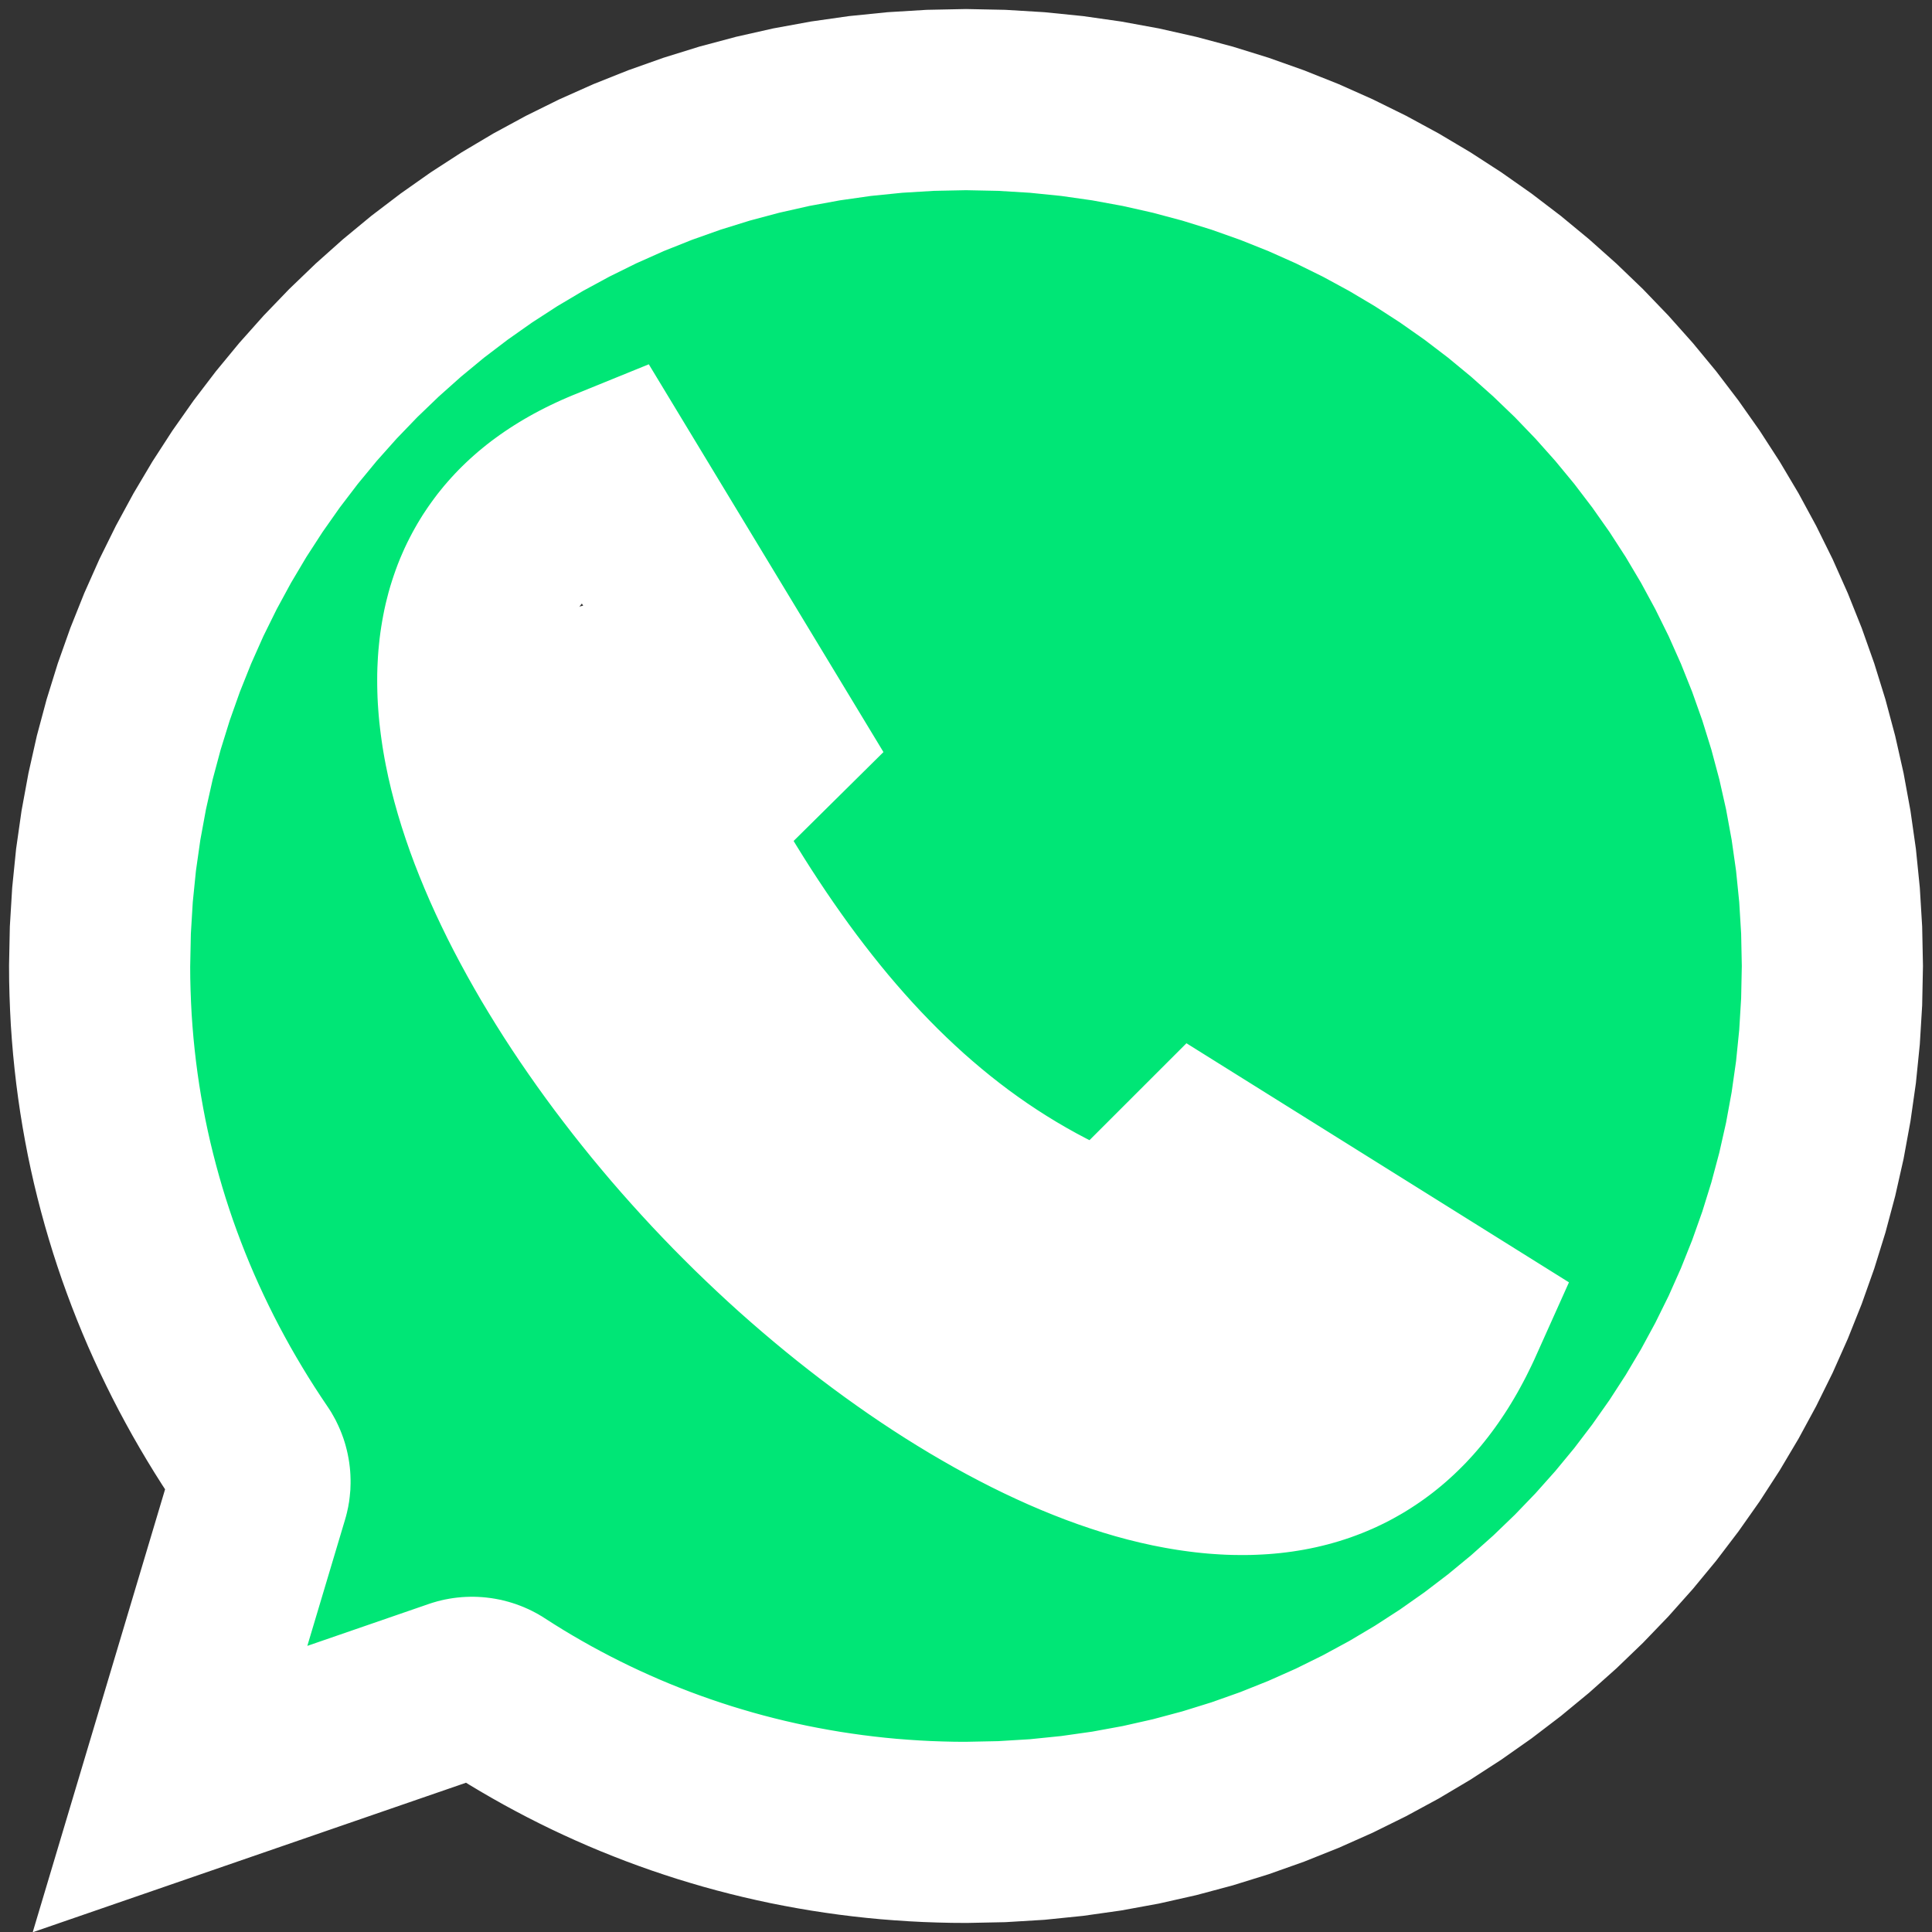
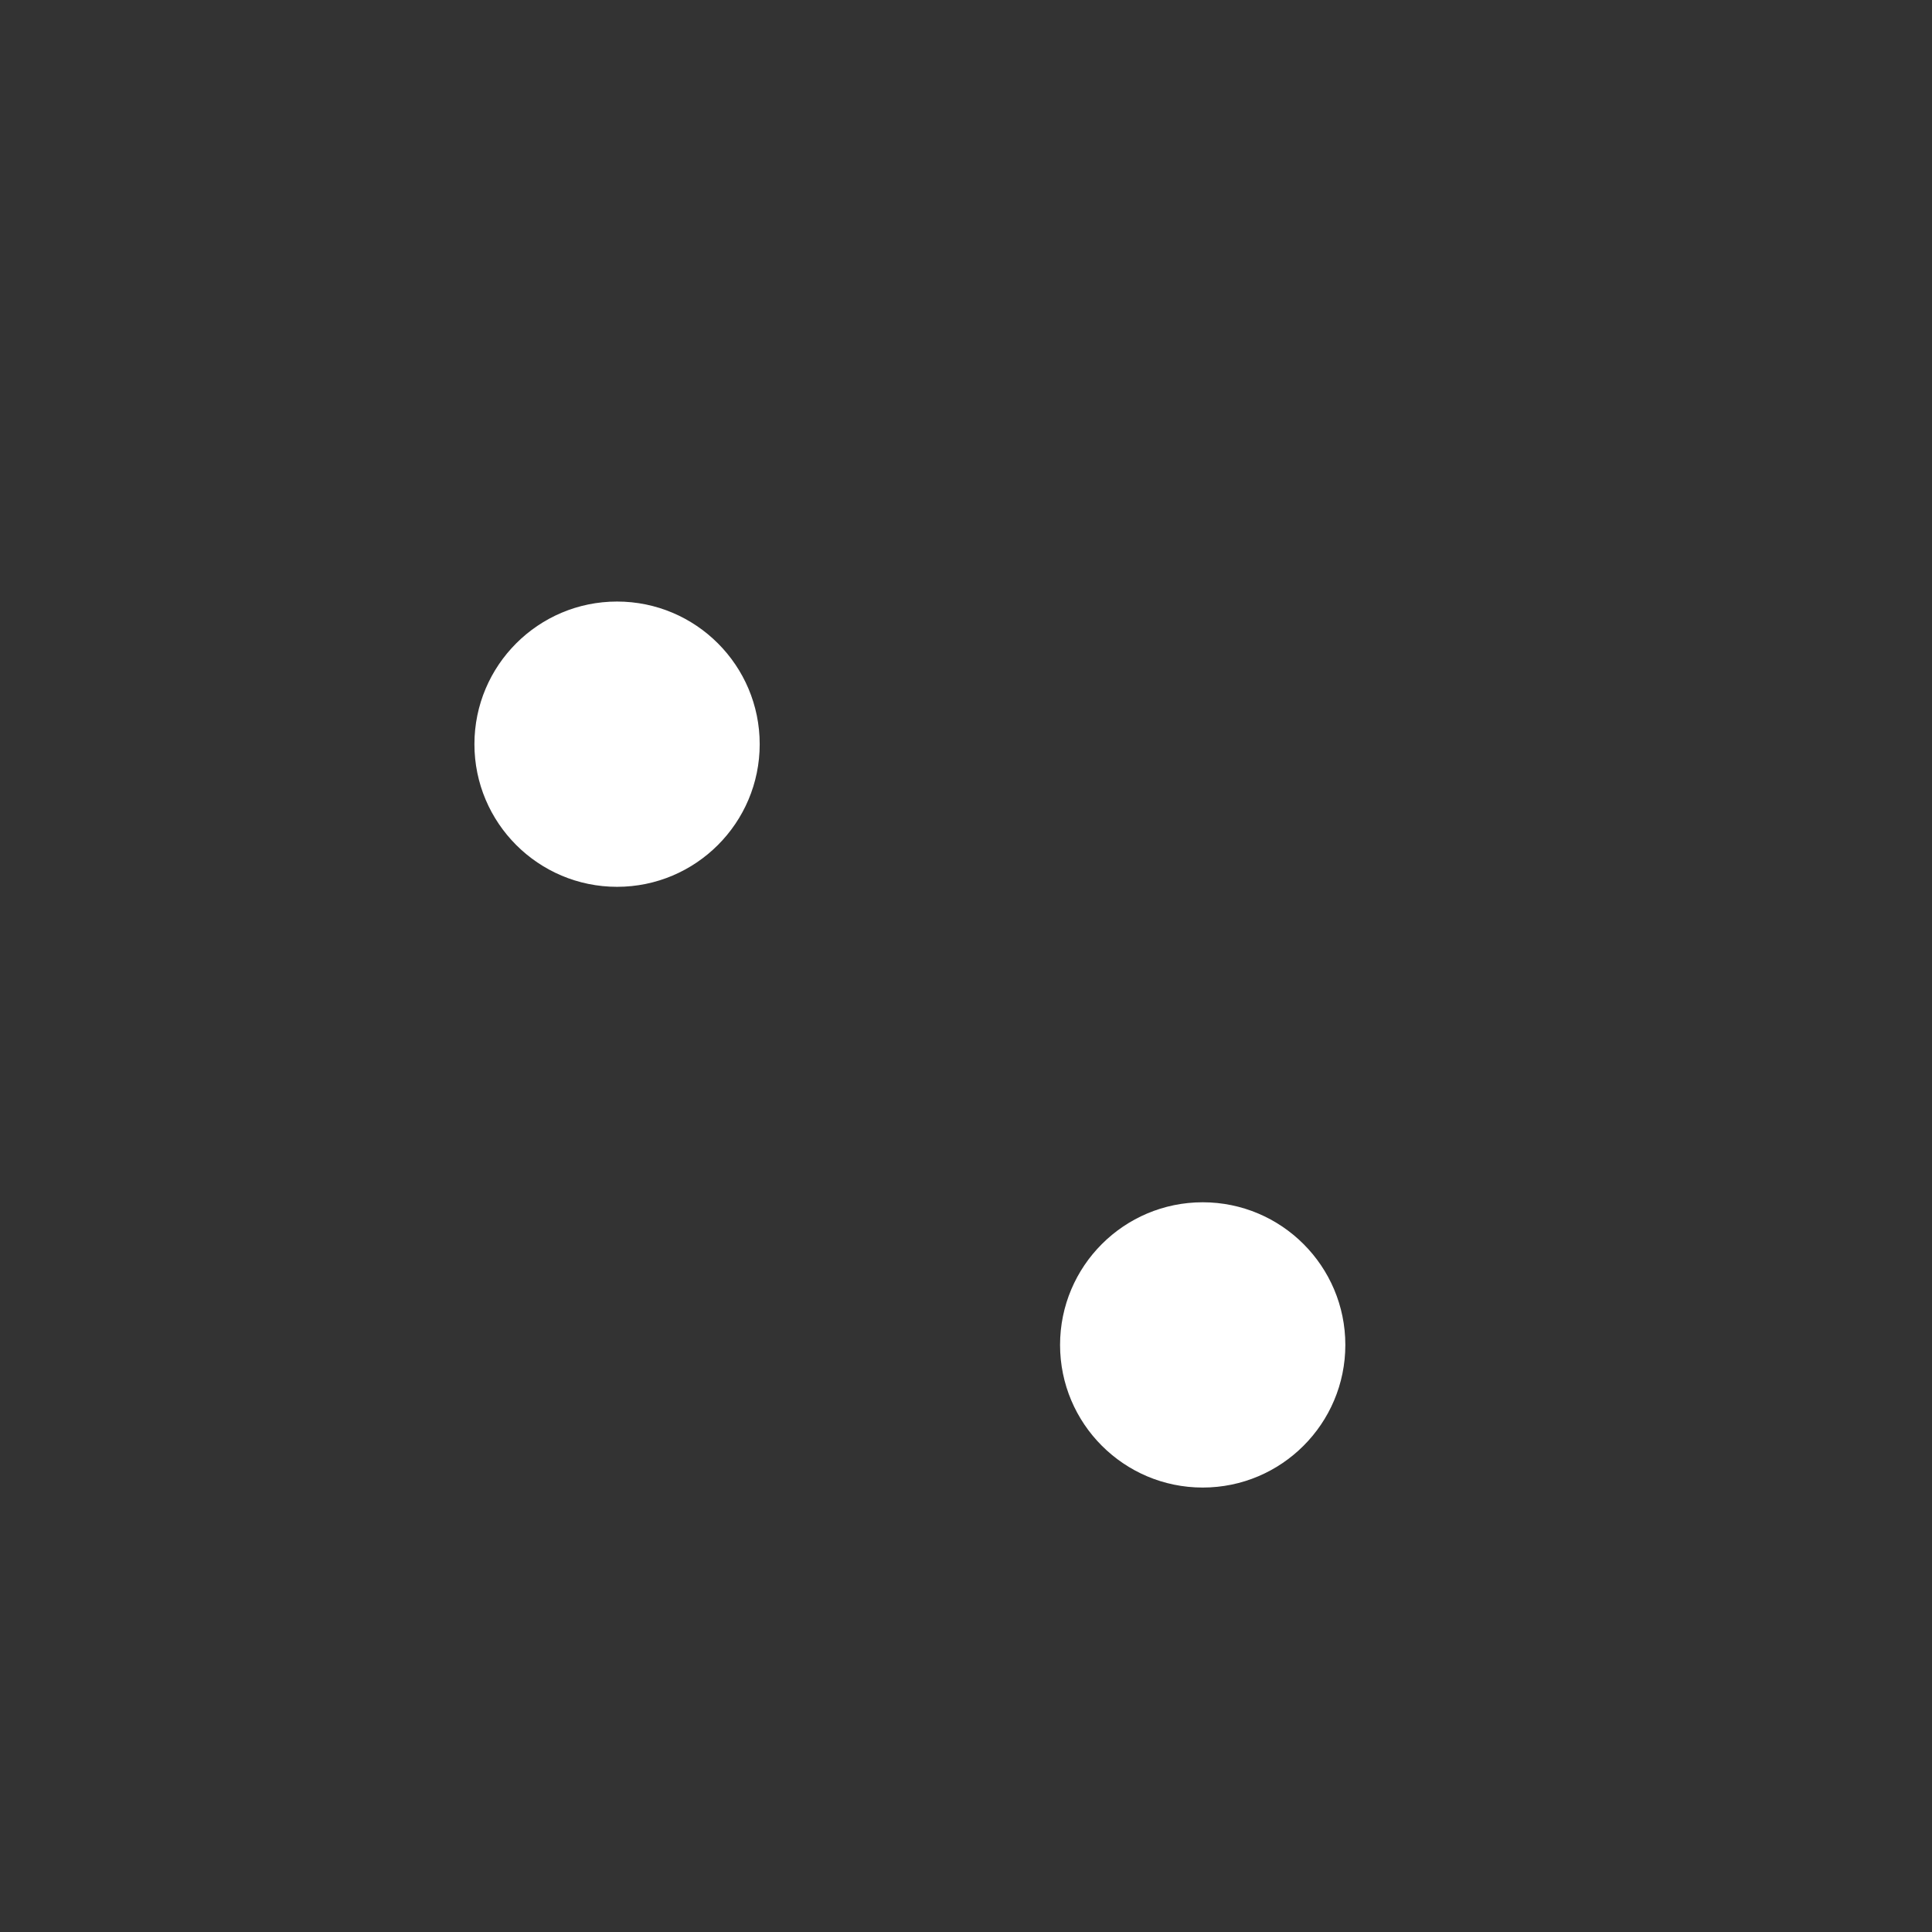
<svg xmlns="http://www.w3.org/2000/svg" xmlns:xlink="http://www.w3.org/1999/xlink" version="1.1" preserveAspectRatio="xMidYMid meet" viewBox="0 0 640 640" width="640" height="640">
  <rect x="0" y="0" width="640" height="640" fill="#333333" stroke="none" />
  <defs>
    <path d="M251.66 246.52C251.66 272.59 230.49 293.77 204.41 293.77C178.33 293.77 157.16 272.59 157.16 246.52C157.16 220.44 178.33 199.27 204.41 199.27C230.49 199.27 251.66 220.44 251.66 246.52Z" id="a10dHxMy3K" />
    <path d="M445.66 445.52C445.66 471.59 424.49 492.77 398.41 492.77C372.33 492.77 351.16 471.59 351.16 445.52C351.16 419.44 372.33 398.27 398.41 398.27C424.49 398.27 445.66 419.44 445.66 445.52Z" id="a13OvdrWCF" />
-     <path d="M343.57 33.95L355.15 35.12L366.6 36.75L377.9 38.82L389.04 41.33L400 44.26L410.79 47.61L421.39 51.37L431.8 55.52L442 60.07L451.98 64.99L461.74 70.29L471.27 75.95L480.55 81.96L489.59 88.31L498.36 95L506.86 102.02L515.08 109.35L523.02 116.98L530.65 124.92L537.98 133.14L545 141.64L551.68 150.41L558.04 159.44L564.05 168.73L569.71 178.26L575 188.02L579.93 198L584.47 208.2L588.63 218.6L592.39 229.21L595.74 240L598.67 250.96L601.18 262.1L603.25 273.4L604.88 284.84L606.05 296.43L606.76 308.15L607 320L606.76 331.84L606.05 343.56L604.88 355.15L603.25 366.6L601.18 377.9L598.67 389.03L595.74 400L592.39 410.79L588.63 421.39L584.47 431.8L579.93 442L575 451.98L569.71 461.74L564.05 471.27L558.04 480.55L551.68 489.58L545 498.36L537.98 506.86L530.65 515.08L523.02 523.01L515.08 530.65L506.86 537.98L498.36 544.99L489.59 551.68L480.55 558.04L471.27 564.05L461.74 569.71L451.98 575L442 579.93L431.8 584.47L421.39 588.63L410.79 592.39L400 595.74L389.04 598.67L377.9 601.18L366.6 603.25L355.15 604.87L343.57 606.05L331.84 606.76L320 607L315.69 606.97L311.4 606.87L307.12 606.72L302.86 606.5L298.62 606.22L294.39 605.89L290.19 605.49L286 605.03L281.82 604.51L277.67 603.93L273.54 603.3L269.42 602.6L265.33 601.85L261.26 601.05L257.21 600.18L253.18 599.26L249.17 598.28L245.19 597.25L241.22 596.16L237.29 595.01L233.37 593.82L229.48 592.56L225.62 591.26L221.78 589.9L217.97 588.49L214.18 587.02L210.42 585.51L206.68 583.94L202.98 582.32L199.3 580.65L195.65 578.93L192.03 577.16L188.44 575.34L184.88 573.47L181.35 571.56L177.85 569.59L174.38 567.58L170.94 565.52L167.54 563.41L164.17 561.26L163.89 561.08L163.61 560.92L163.33 560.75L163.05 560.6L162.76 560.45L162.47 560.31L162.17 560.18L161.88 560.05L161.58 559.93L161.28 559.82L160.98 559.71L160.67 559.61L160.37 559.52L160.06 559.44L159.75 559.36L159.44 559.28L159.13 559.22L158.81 559.16L158.5 559.11L158.18 559.07L157.86 559.03L157.55 559L157.23 558.98L156.91 558.96L156.59 558.95L156.27 558.95L155.95 558.96L155.63 558.97L155.31 558.99L154.99 559.02L154.67 559.05L154.36 559.09L154.04 559.14L153.72 559.2L153.4 559.26L153.09 559.33L152.77 559.41L152.46 559.5L152.15 559.59L151.84 559.69L56.32 592.65L85.47 495.11L85.56 494.8L85.65 494.48L85.73 494.17L85.8 493.85L85.87 493.53L85.92 493.22L85.98 492.9L86.02 492.58L86.05 492.26L86.08 491.94L86.11 491.62L86.12 491.3L86.13 490.97L86.13 490.65L86.12 490.33L86.11 490.01L86.09 489.7L86.06 489.38L86.02 489.06L85.98 488.74L85.93 488.43L85.87 488.11L85.81 487.8L85.74 487.49L85.66 487.18L85.58 486.87L85.49 486.56L85.39 486.25L85.28 485.95L85.17 485.65L85.05 485.35L84.92 485.05L84.79 484.76L84.65 484.47L84.51 484.18L84.35 483.89L84.19 483.61L84.03 483.33L83.85 483.05L83.67 482.78L81.27 479.2L78.92 475.59L76.62 471.95L74.38 468.28L72.19 464.58L70.05 460.86L67.98 457.11L65.95 453.33L63.99 449.53L62.08 445.69L60.23 441.84L58.43 437.95L56.69 434.05L55.01 430.11L53.39 426.15L51.83 422.17L50.33 418.16L48.88 414.13L47.5 410.07L46.18 406L44.92 401.89L43.72 397.77L42.58 393.62L41.5 389.45L40.48 385.26L39.53 381.05L38.64 376.82L37.82 372.56L37.06 368.29L36.36 363.99L35.73 359.68L35.16 355.34L34.66 350.99L34.22 346.62L33.85 342.23L33.54 337.82L33.31 333.39L33.14 328.94L33.03 324.48L33 320L33.24 308.15L33.95 296.43L35.12 284.84L36.75 273.4L38.83 262.1L41.33 250.96L44.27 240L47.62 229.21L51.38 218.61L55.54 208.2L60.08 198L65.01 188.02L70.31 178.26L75.97 168.73L81.98 159.45L88.34 150.41L95.03 141.64L102.04 133.14L109.37 124.92L117.01 116.98L124.95 109.35L133.17 102.02L141.67 95L150.45 88.32L159.48 81.96L168.76 75.95L178.29 70.29L188.05 65L198.03 60.07L208.23 55.52L218.64 51.37L229.24 47.61L240.02 44.26L250.99 41.33L262.12 38.82L273.42 36.75L284.86 35.12L296.44 33.95L308.16 33.24L320 33L331.84 33.24L343.57 33.95ZM199.53 159.35L198.09 159.98L196.67 160.63L195.29 161.29L193.93 161.96L192.61 162.64L191.31 163.33L190.04 164.04L188.8 164.75L187.58 165.48L186.4 166.21L185.24 166.96L184.11 167.71L183 168.48L181.92 169.26L180.86 170.04L179.83 170.84L178.83 171.65L177.85 172.46L176.9 173.29L175.97 174.12L175.06 174.97L174.18 175.82L173.32 176.68L172.48 177.56L171.67 178.44L170.88 179.33L170.11 180.22L169.37 181.13L168.64 182.04L167.94 182.97L167.26 183.9L166.6 184.83L165.96 185.78L165.33 186.73L164.73 187.7L164.15 188.66L163.59 189.64L163.05 190.62L162.44 191.78L161.85 192.95L161.29 194.13L160.76 195.33L160.24 196.54L159.75 197.77L159.29 199.01L158.85 200.27L158.43 201.54L158.03 202.82L157.66 204.12L157.32 205.44L156.99 206.76L156.69 208.1L156.42 209.46L156.17 210.83L155.94 212.21L155.73 213.61L155.55 215.01L155.4 216.44L155.26 217.87L155.15 219.32L155.07 220.78L155 222.26L154.96 223.75L154.95 225.25L154.96 226.76L154.99 228.29L155.04 229.83L155.12 231.38L155.23 232.95L155.35 234.52L155.5 236.11L155.68 237.71L155.88 239.33L156.1 240.95L156.34 242.59L156.61 244.24L156.9 245.9L157.22 247.58L157.92 250.95L158.72 254.37L159.61 257.81L160.59 261.29L161.66 264.81L162.82 268.35L164.06 271.92L165.39 275.51L166.81 279.13L168.31 282.77L169.88 286.42L171.54 290.1L173.28 293.79L175.09 297.5L176.98 301.22L178.95 304.95L180.98 308.68L183.09 312.43L185.26 316.18L187.51 319.93L189.82 323.68L192.19 327.43L194.63 331.18L197.13 334.92L199.7 338.66L202.32 342.39L205 346.11L207.73 349.81L210.53 353.5L213.37 357.18L216.27 360.84L219.21 364.48L222.21 368.09L225.25 371.69L228.34 375.25L231.48 378.79L234.66 382.3L237.88 385.79L241.14 389.23L244.44 392.65L247.78 396.02L251.15 399.36L254.56 402.65L258 405.91L261.46 409.12L264.96 412.29L268.49 415.41L272.04 418.48L275.61 421.5L279.21 424.48L282.82 427.4L286.45 430.26L290.1 433.08L293.76 435.83L297.44 438.53L301.12 441.16L304.81 443.74L308.51 446.25L312.22 448.7L315.92 451.08L319.63 453.39L323.34 455.64L327.05 457.81L330.75 459.92L334.45 461.95L338.14 463.9L341.81 465.78L345.48 467.58L349.14 469.3L352.77 470.94L356.4 472.5L360 473.97L363.58 475.36L367.14 476.66L370.68 477.87L374.19 479L377.67 480.03L381.13 480.97L384.55 481.81L387.94 482.56L389.62 482.89L391.29 483.21L392.95 483.5L394.6 483.77L396.23 484.01L397.86 484.23L399.48 484.43L401.08 484.6L402.68 484.75L404.26 484.87L405.83 484.97L407.39 485.05L408.94 485.1L410.48 485.12L412.01 485.13L413.52 485.11L415.03 485.06L416.52 484.99L418 484.9L419.47 484.78L420.92 484.64L422.37 484.47L423.8 484.28L425.22 484.06L426.63 483.82L428.03 483.55L429.41 483.26L430.78 482.94L432.14 482.6L433.48 482.23L434.82 481.84L436.14 481.42L437.45 480.98L438.74 480.51L440.02 480.02L441.29 479.5L442.55 478.96L443.79 478.39L445.02 477.8L446.24 477.18L447.28 476.62L448.31 476.04L449.34 475.45L450.36 474.83L451.37 474.19L452.38 473.53L453.38 472.85L454.37 472.15L455.35 471.43L456.33 470.68L457.3 469.91L458.26 469.12L459.22 468.3L460.16 467.46L461.1 466.6L462.03 465.71L462.95 464.8L463.87 463.87L464.77 462.9L465.67 461.92L466.56 460.9L467.44 459.87L468.31 458.8L469.17 457.71L470.02 456.59L470.86 455.45L471.7 454.27L472.52 453.07L473.34 451.84L474.15 450.58L474.94 449.3L475.73 447.98L476.51 446.63L477.27 445.26L478.03 443.85L478.78 442.42L479.51 440.95L480.24 439.46L480.96 437.93L481.66 436.37L397.36 383.68L374.26 406.77L373.94 407.08L373.62 407.37L373.28 407.66L372.94 407.93L372.59 408.19L372.24 408.44L371.88 408.67L371.51 408.9L371.14 409.12L370.76 409.32L370.38 409.51L369.99 409.69L369.6 409.85L369.2 410.01L368.8 410.15L368.4 410.28L367.99 410.4L367.58 410.51L367.17 410.6L366.75 410.69L366.33 410.76L365.91 410.81L365.49 410.86L365.07 410.89L364.64 410.91L364.22 410.92L363.79 410.92L363.37 410.9L362.94 410.87L362.52 410.83L362.09 410.77L361.67 410.7L361.24 410.62L360.82 410.53L360.4 410.42L359.99 410.3L359.57 410.17L359.16 410.02L358.75 409.86L358.34 409.69L354.24 407.83L350.2 405.89L346.21 403.88L342.28 401.8L338.41 399.64L334.59 397.41L330.83 395.11L327.11 392.73L323.45 390.29L319.84 387.77L316.28 385.19L312.77 382.53L309.31 379.81L305.9 377.02L302.53 374.16L299.2 371.24L295.93 368.25L292.69 365.2L289.5 362.09L286.35 358.91L283.24 355.67L280.17 352.37L277.14 349L274.15 345.58L271.19 342.1L268.28 338.56L265.4 334.96L262.55 331.3L259.73 327.59L256.95 323.82L254.21 320L251.49 316.12L248.8 312.19L246.14 308.2L243.51 304.17L240.91 300.08L238.34 295.94L235.79 291.75L233.26 287.51L230.76 283.23L230.53 282.8L230.31 282.38L230.1 281.94L229.92 281.51L229.74 281.06L229.59 280.62L229.44 280.17L229.32 279.72L229.21 279.27L229.11 278.81L229.03 278.35L228.96 277.89L228.91 277.43L228.87 276.97L228.85 276.51L228.85 276.05L228.85 275.59L228.88 275.13L228.91 274.67L228.96 274.22L229.03 273.76L229.11 273.31L229.21 272.86L229.32 272.41L229.44 271.97L229.58 271.52L229.73 271.09L229.9 270.66L230.08 270.23L230.28 269.81L230.49 269.39L230.71 268.98L230.95 268.58L231.2 268.18L231.47 267.79L231.75 267.41L232.04 267.04L232.35 266.67L232.67 266.31L233 265.96L254.75 244.44L202.51 158.11L201.01 158.72L199.53 159.35Z" id="bx39Edczl" />
    <mask id="maskb1EXKBJy70" x="-27" y="-27" width="694" height="694" maskUnits="userSpaceOnUse">
      <rect x="-27" y="-27" width="694" height="694" fill="white" />
      <use xlink:href="#bx39Edczl" opacity="1" fill="black" />
    </mask>
  </defs>
  <g>
    <g>
      <g>
        <use xlink:href="#a10dHxMy3K" opacity="1" fill="#ffffff" fill-opacity="1" />
      </g>
      <g>
        <use xlink:href="#a13OvdrWCF" opacity="1" fill="#ffffff" fill-opacity="1" />
      </g>
      <g>
        <use xlink:href="#bx39Edczl" opacity="1" fill="#00e676" fill-opacity="1" />
        <g mask="url(#maskb1EXKBJy70)">
          <use xlink:href="#bx39Edczl" opacity="1" fill-opacity="0" stroke="#ffffff" stroke-width="60" stroke-opacity="1" />
        </g>
      </g>
    </g>
  </g>
</svg>